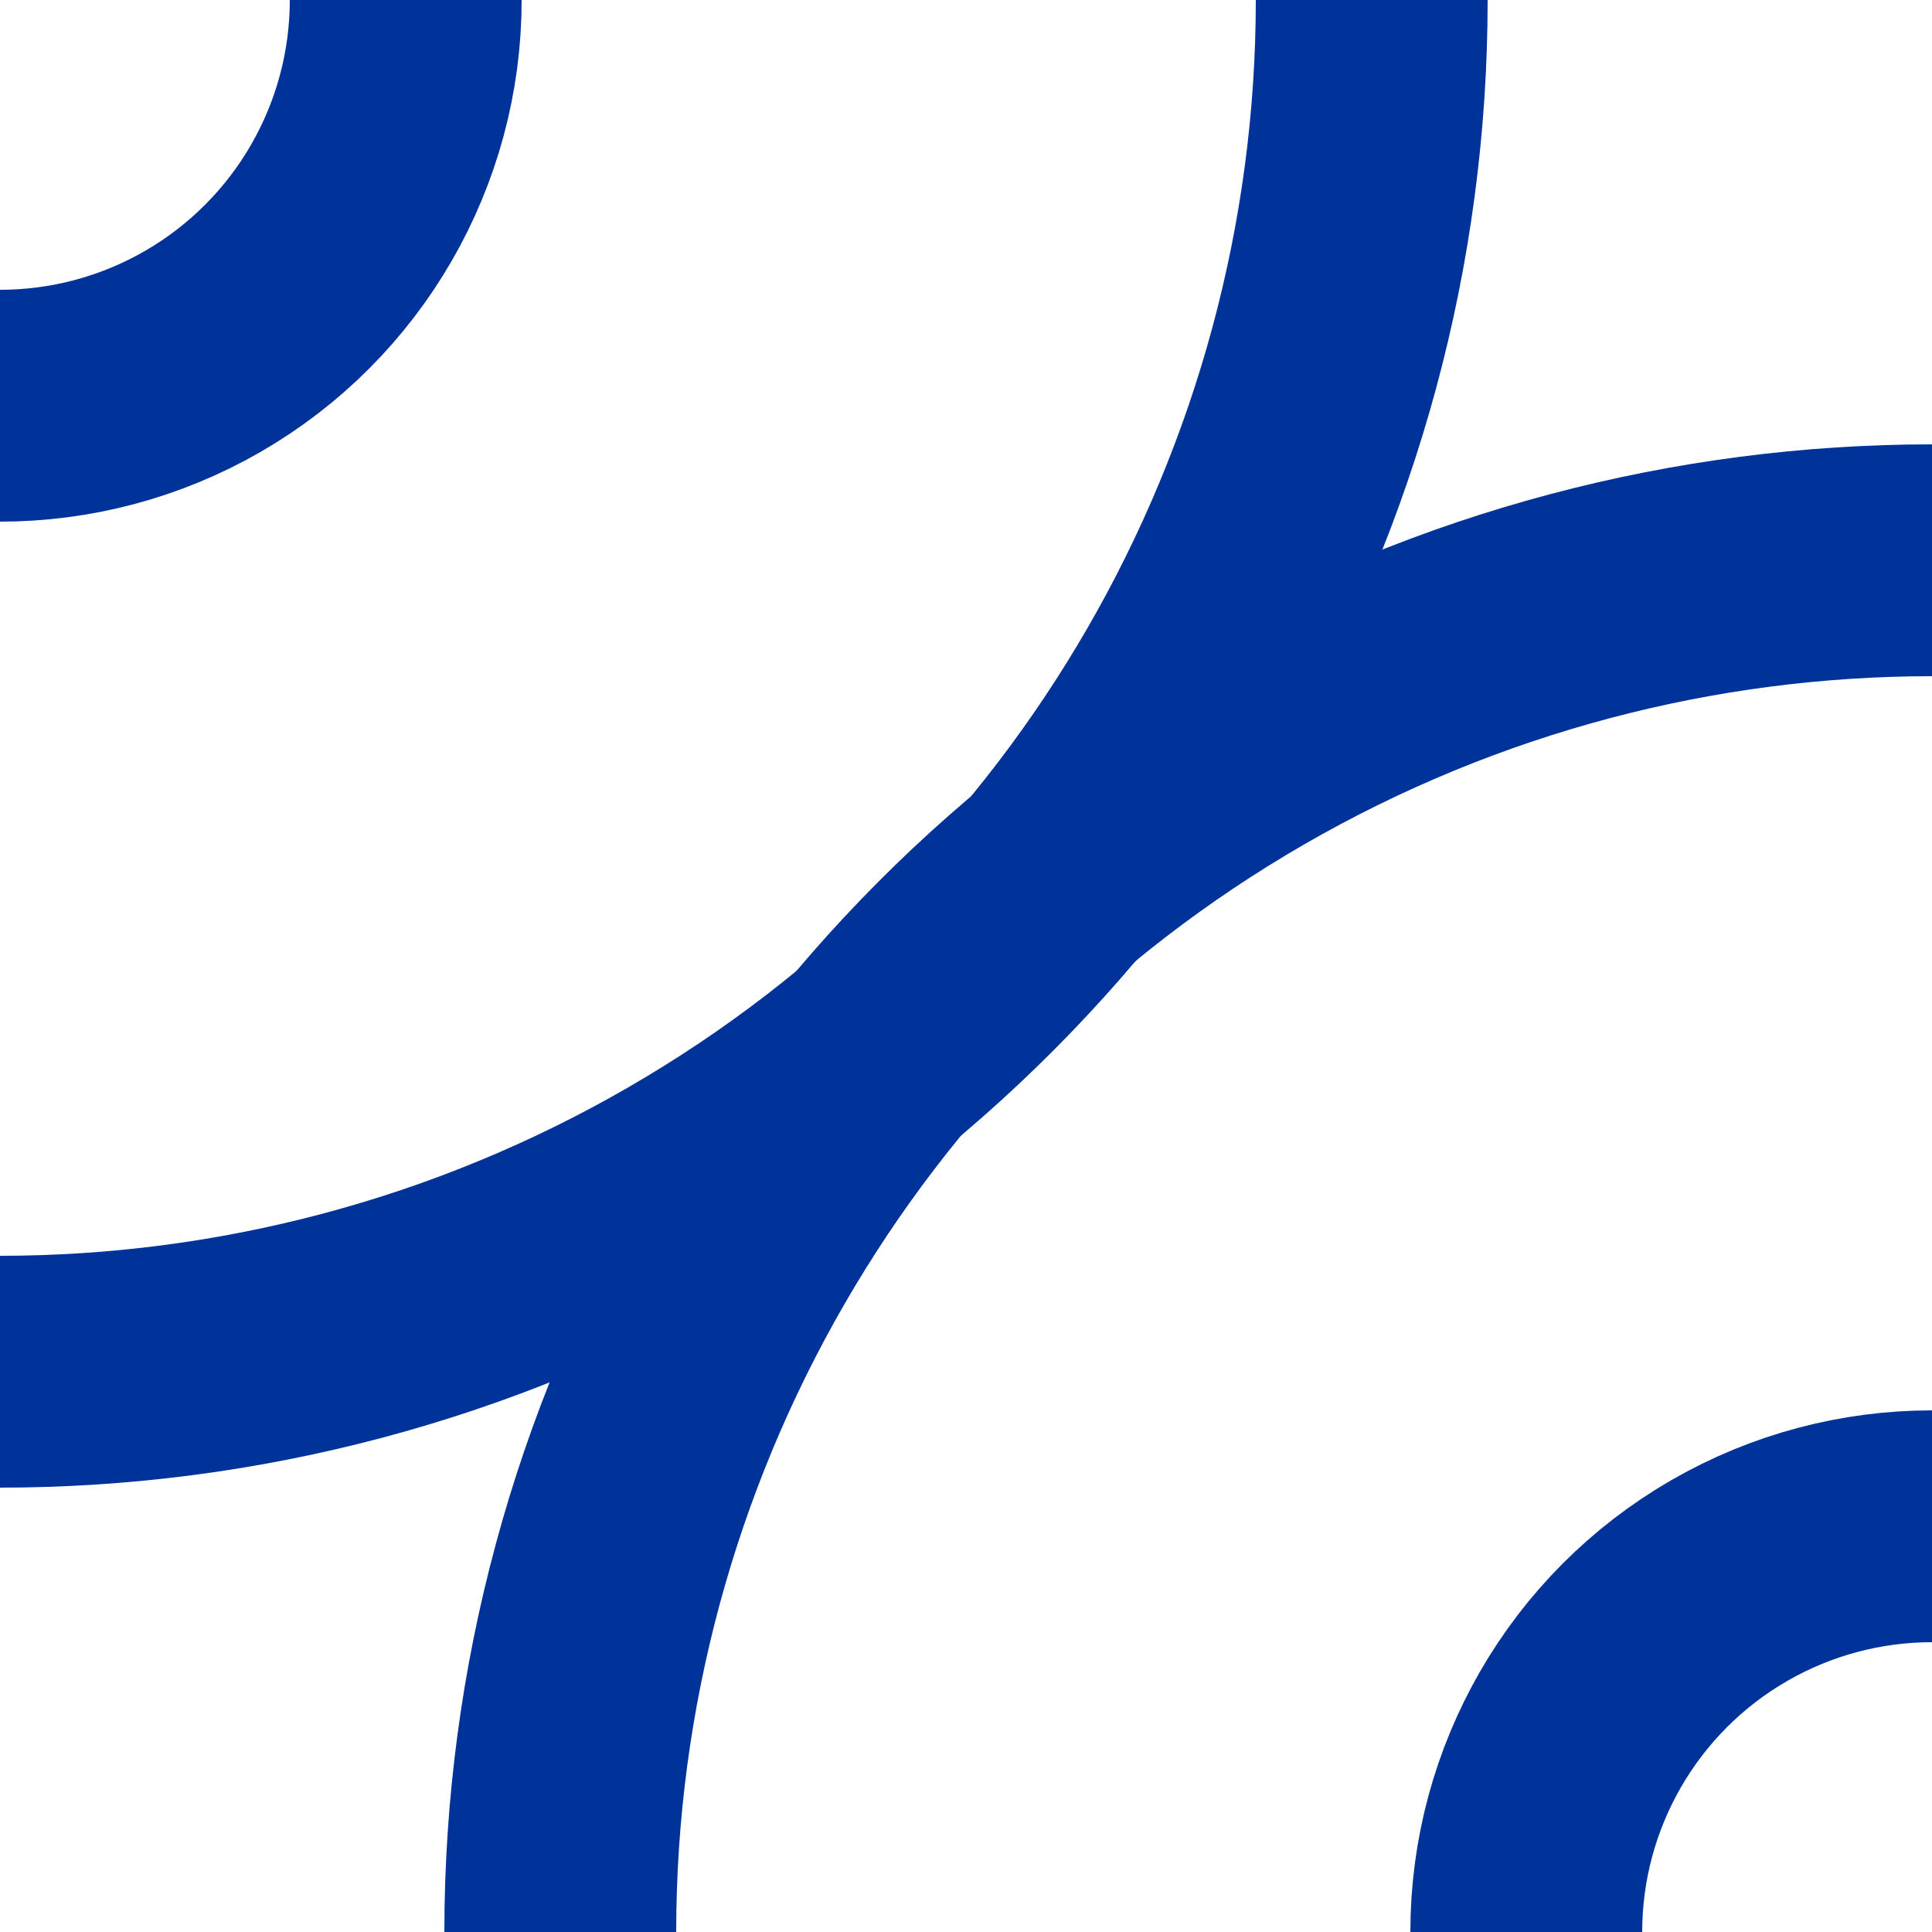
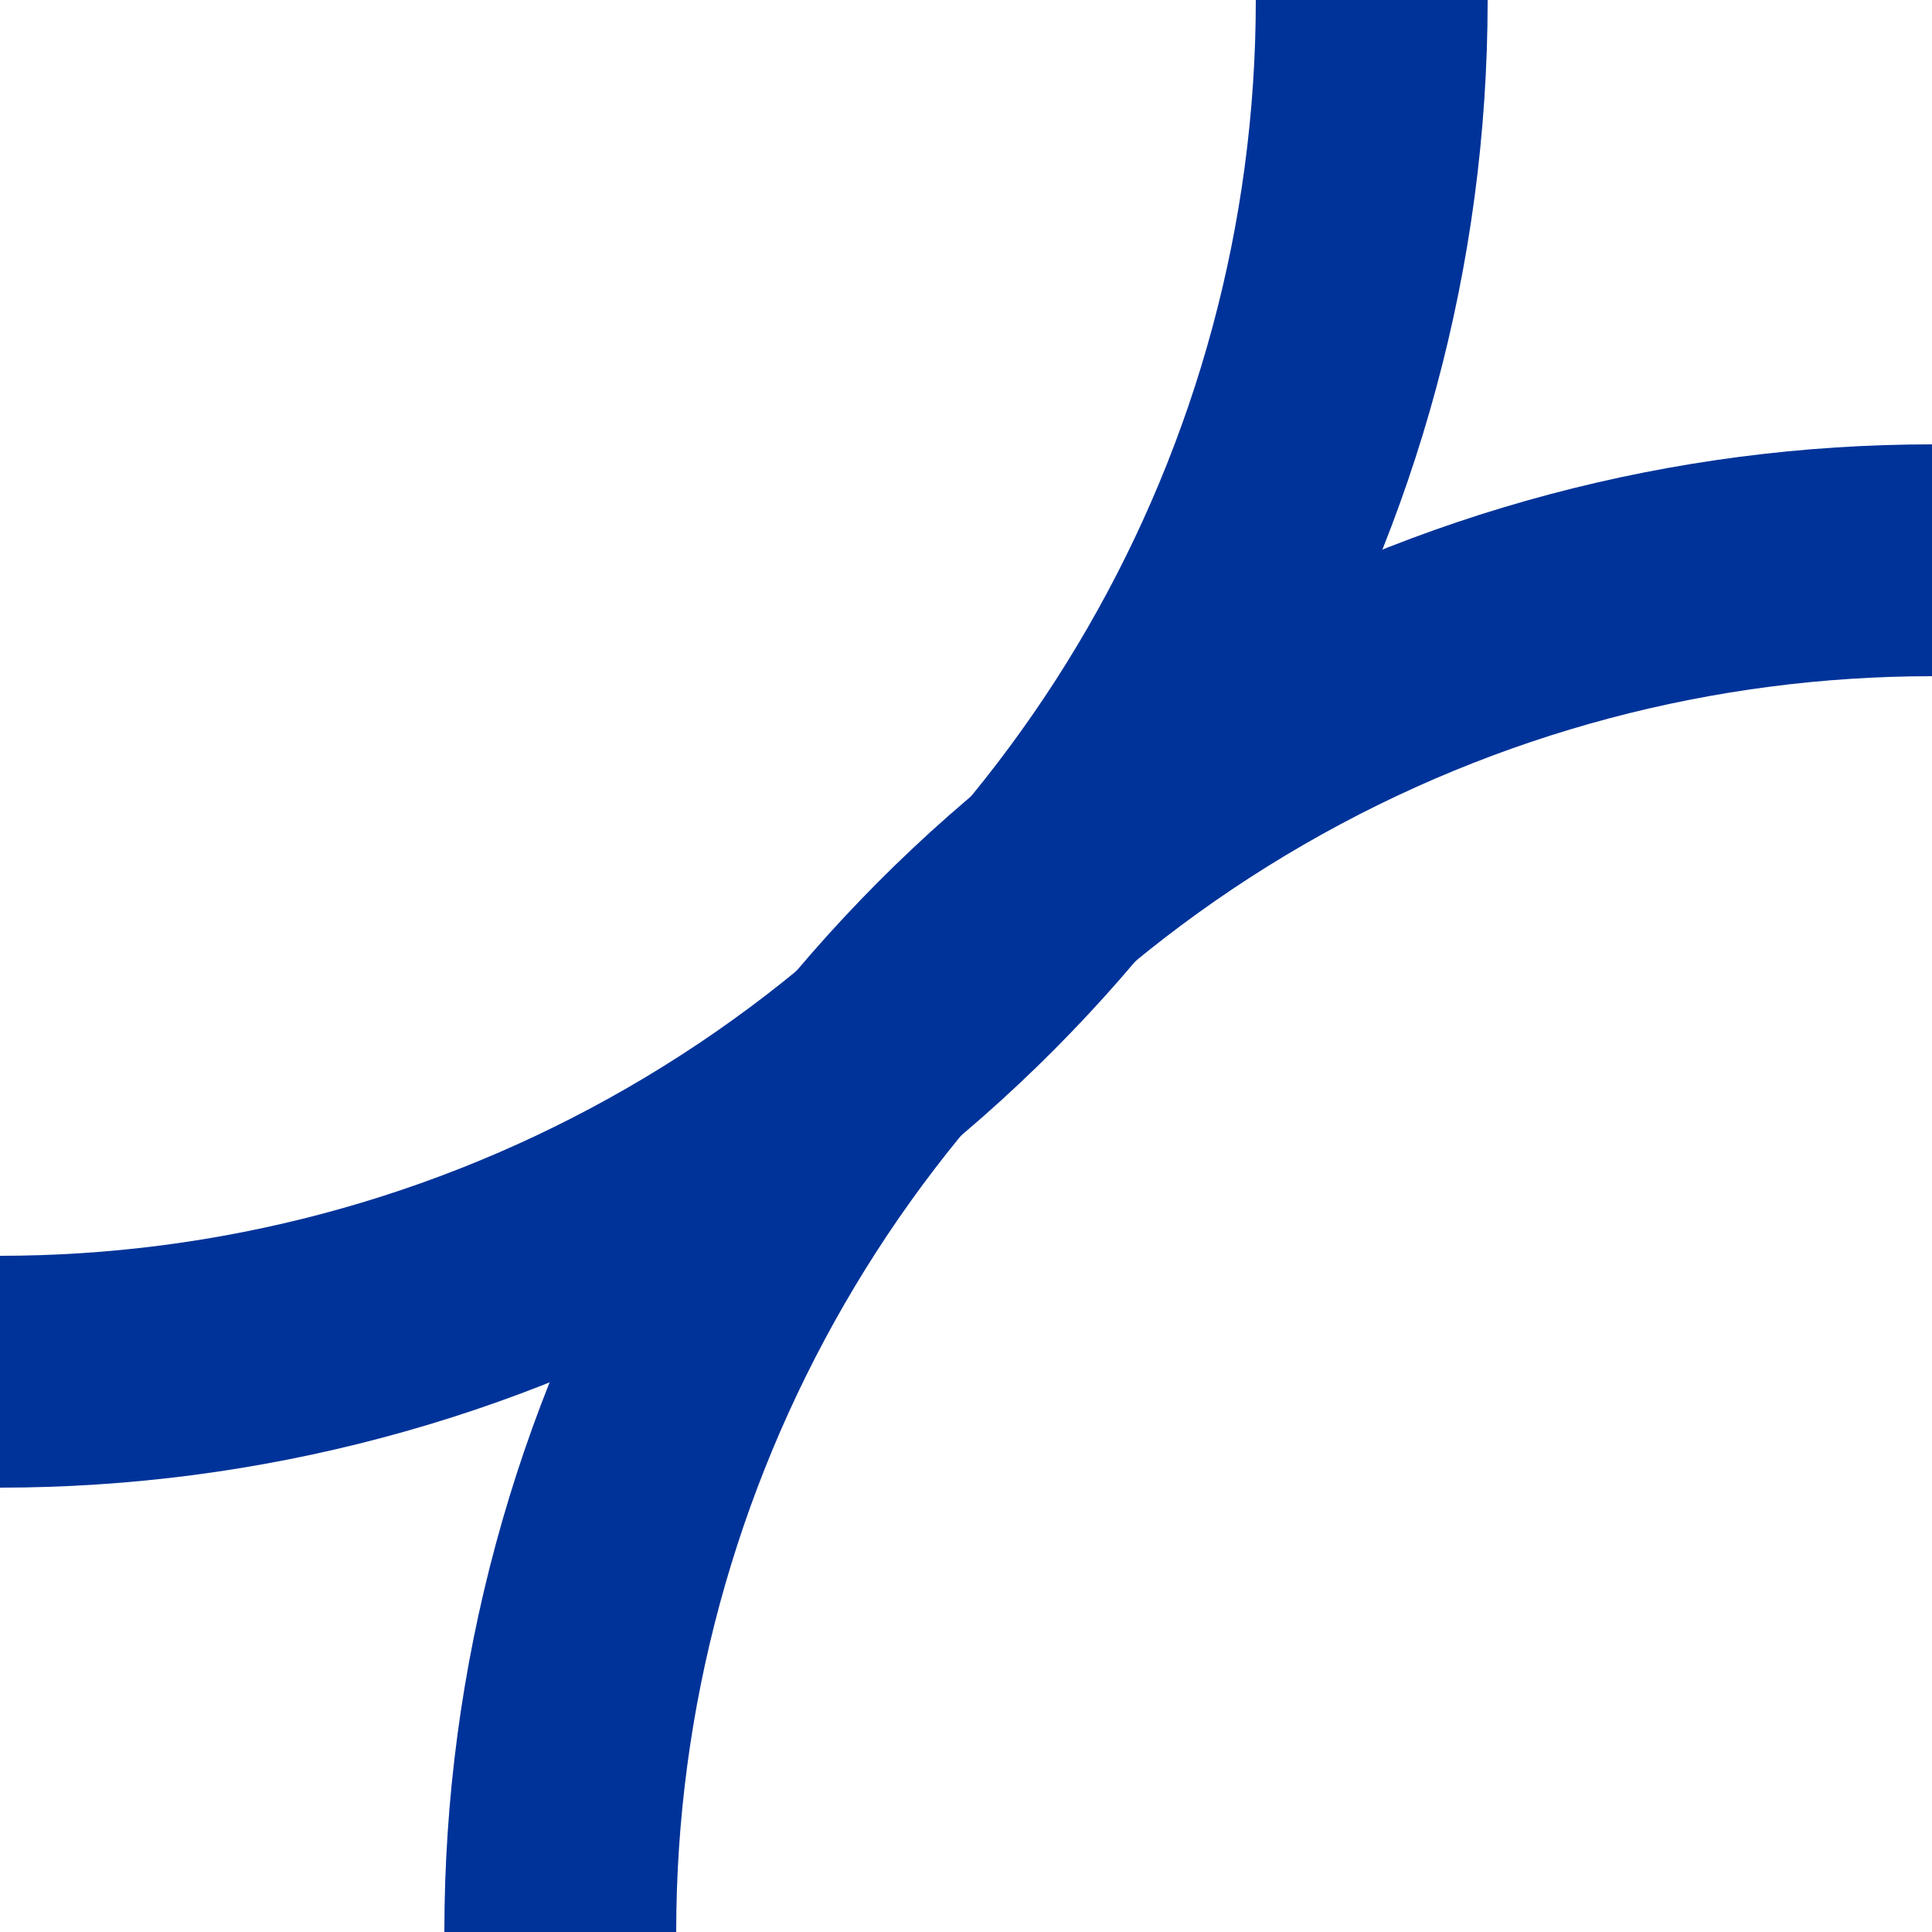
<svg xmlns="http://www.w3.org/2000/svg" width="500" height="500">
  <title>uvSTRr+l</title>
  <g stroke="#003399" stroke-width="60" fill="none">
-     <circle cx="0" cy="0" r="105" />
    <circle cx="0" cy="0" r="355" />
-     <circle cx="500" cy="500" r="105" />
    <circle cx="500" cy="500" r="355" />
  </g>
</svg>